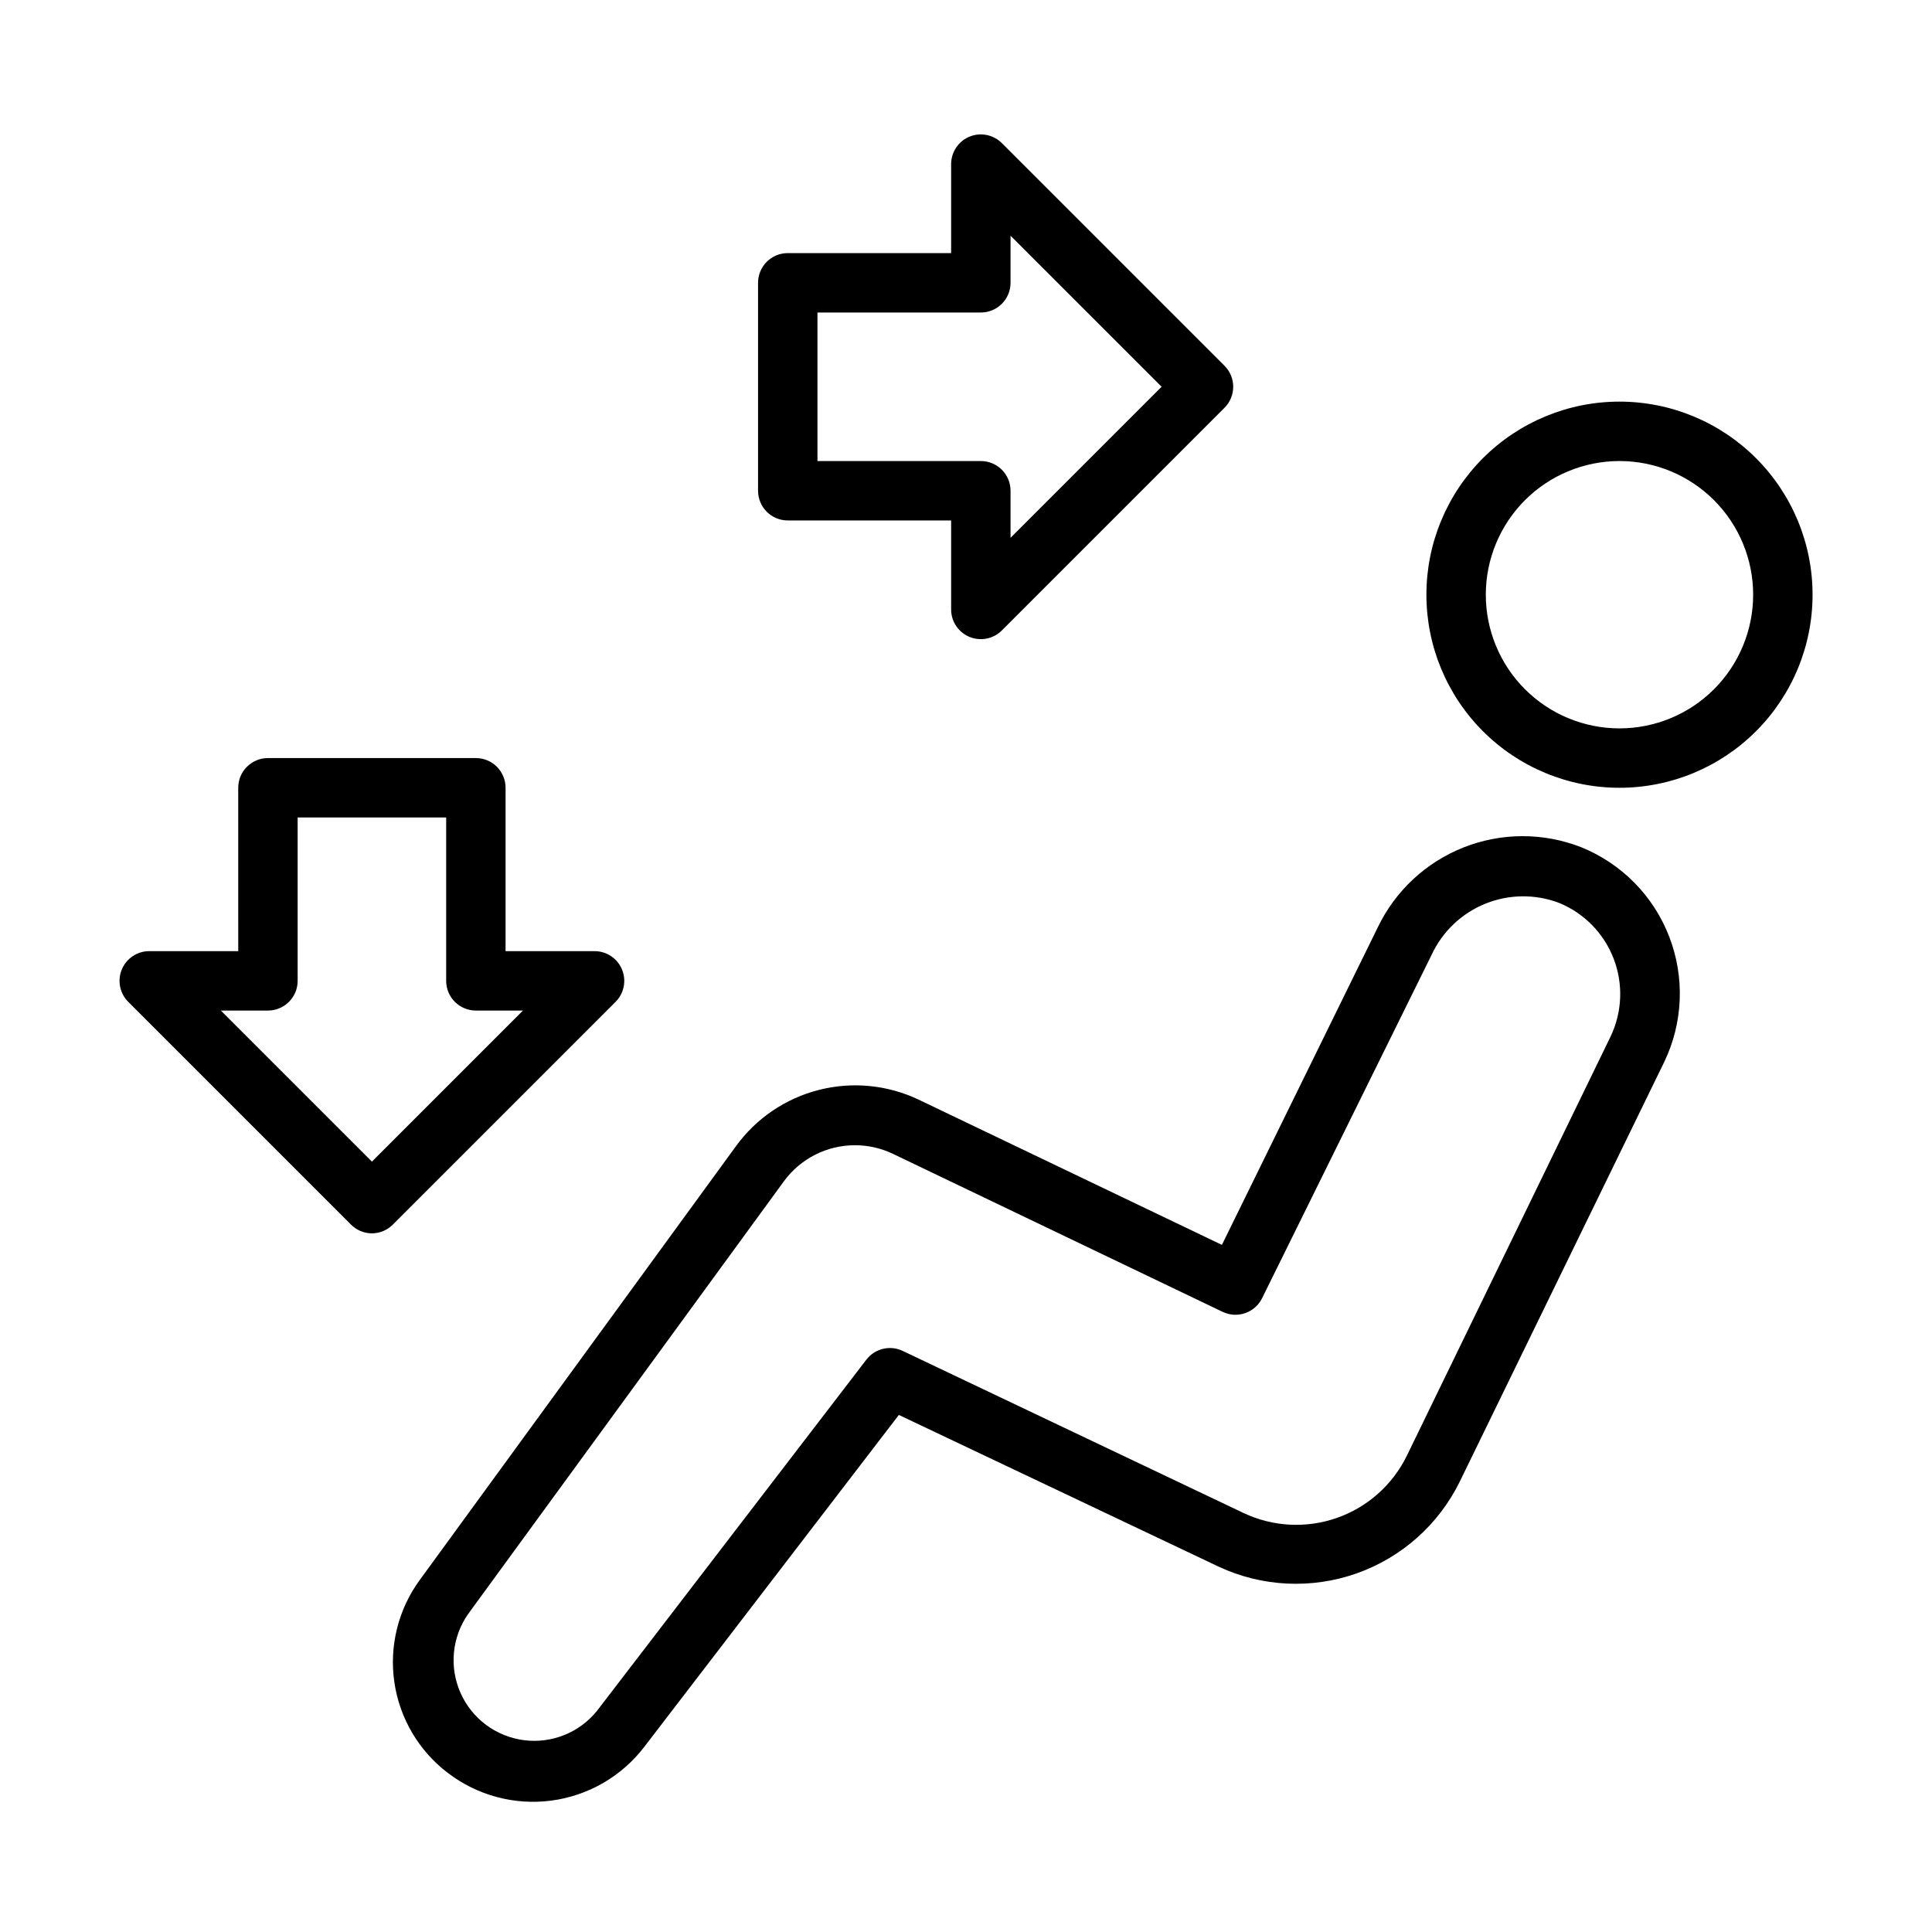
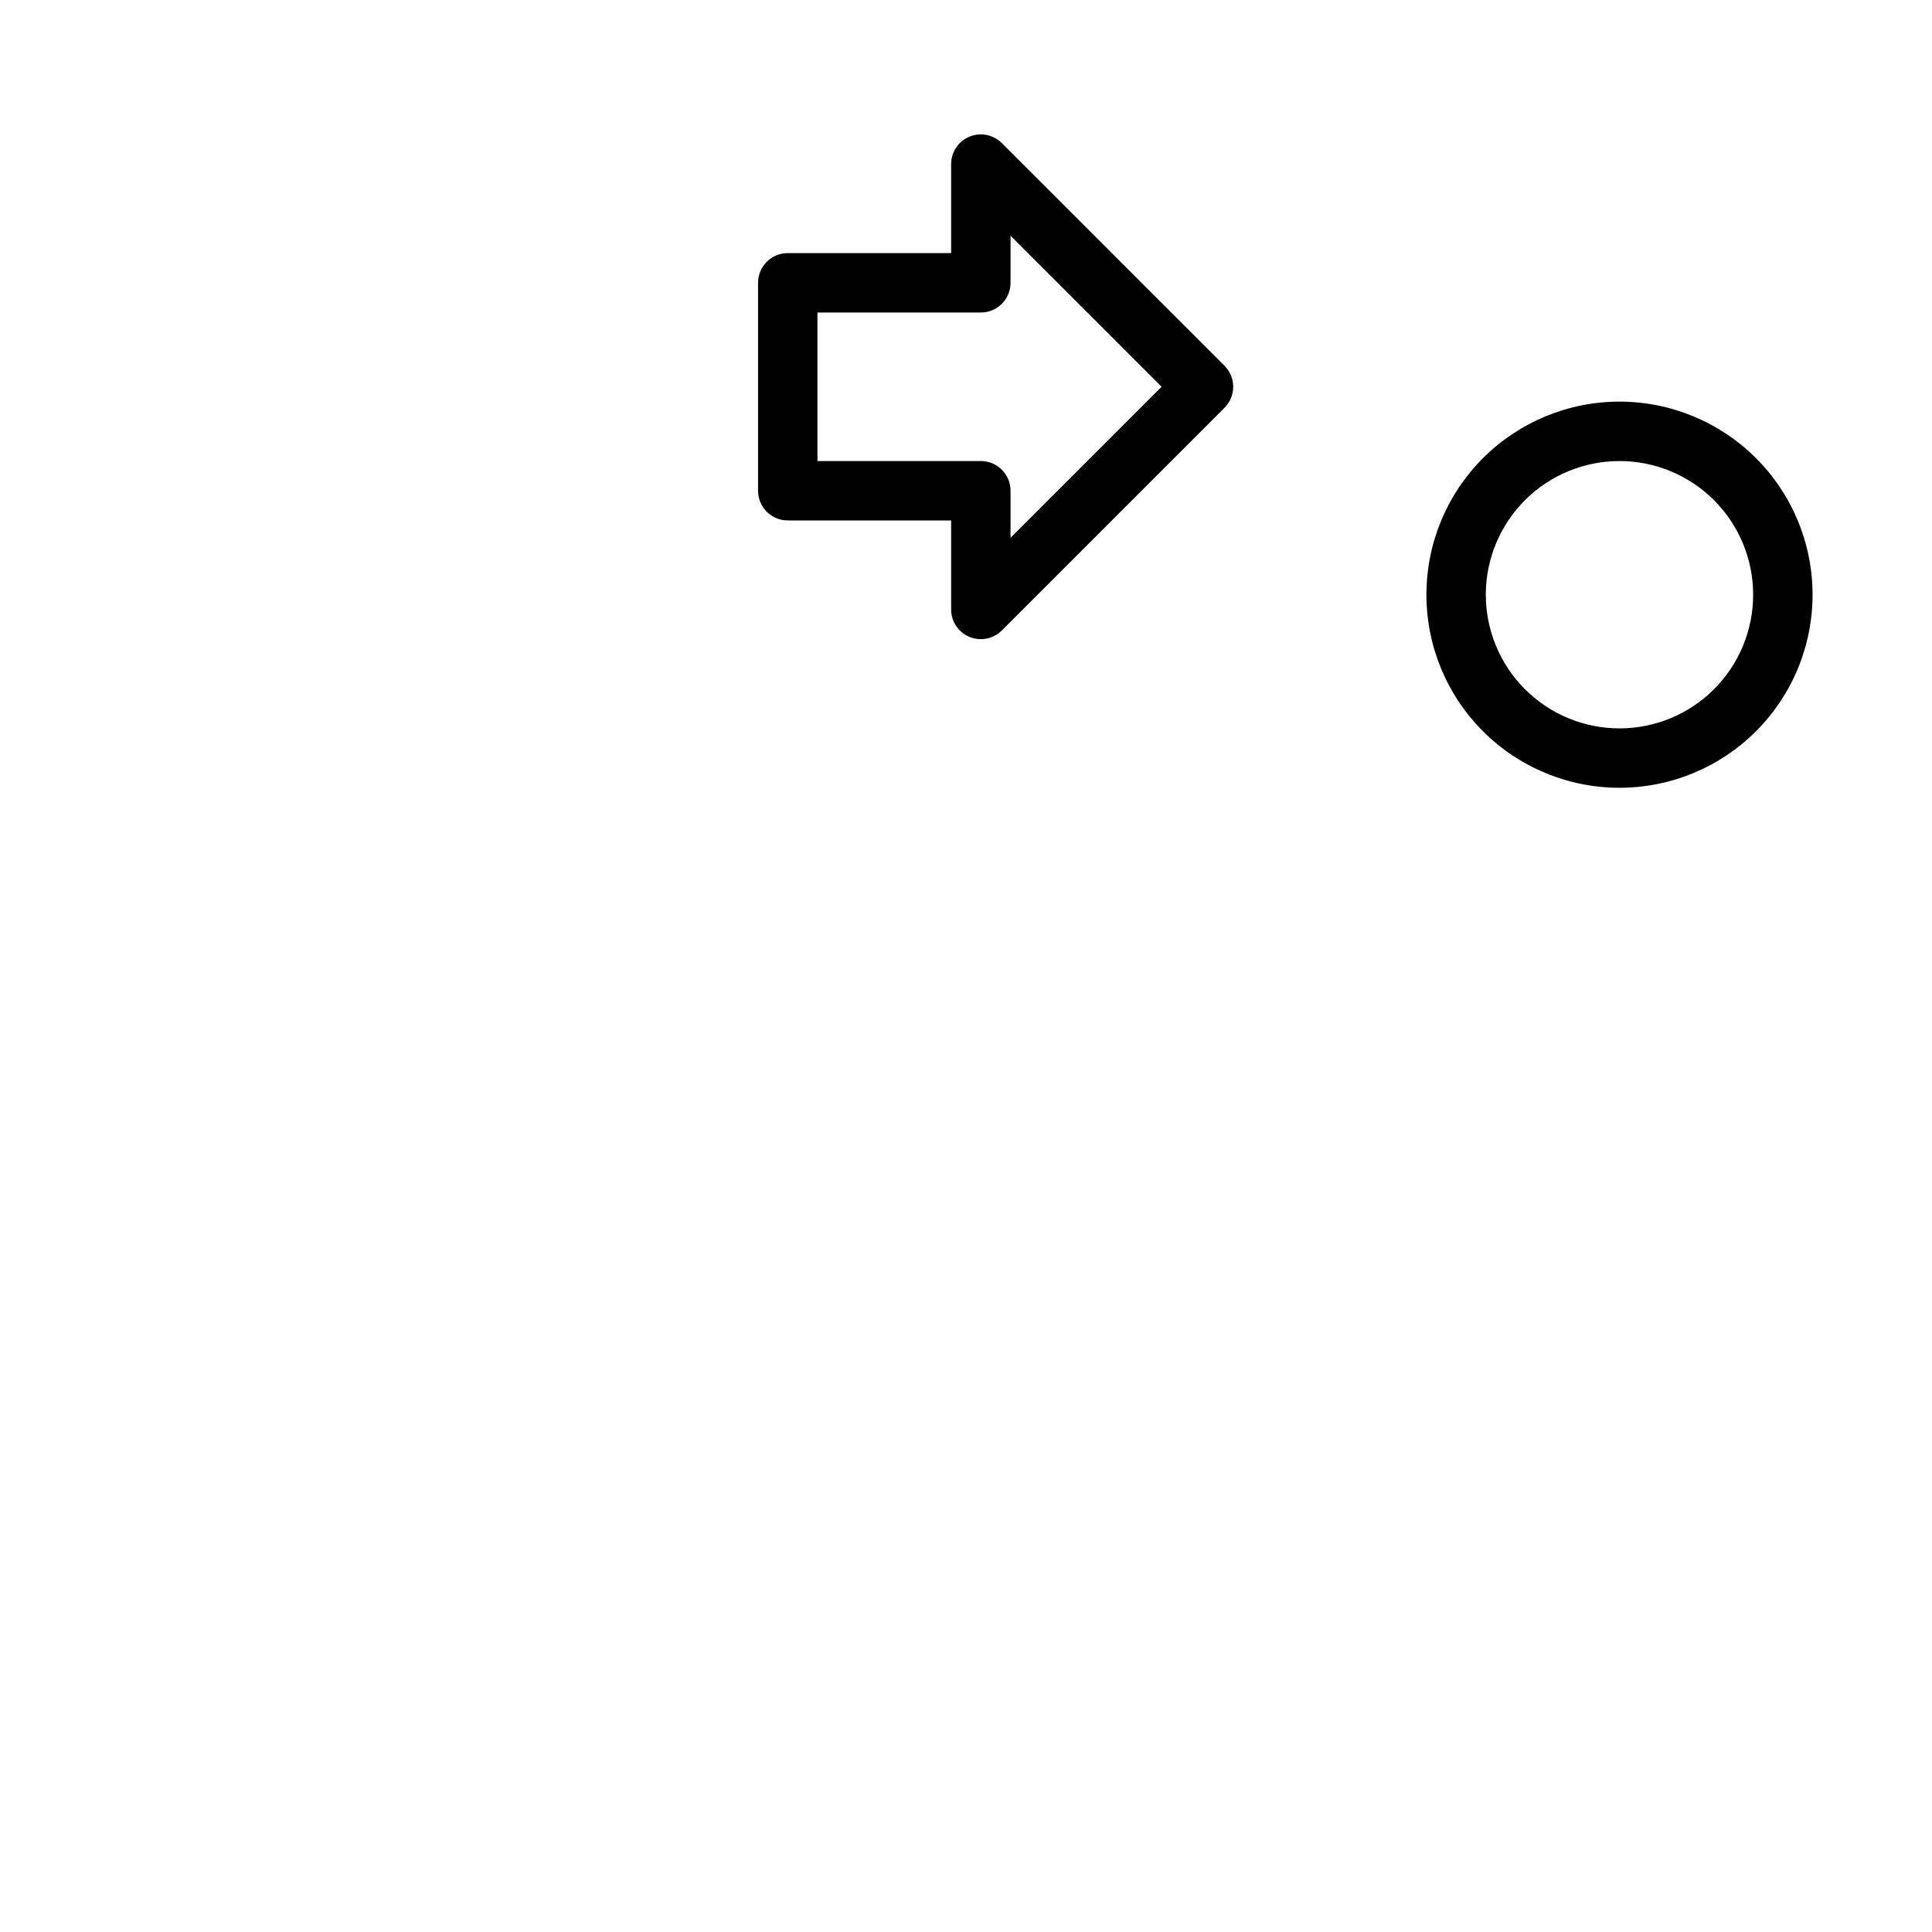
<svg xmlns="http://www.w3.org/2000/svg" fill="#000000" width="800px" height="800px" version="1.1" viewBox="144 144 512 512">
  <g>
-     <path d="m242.56 470.85c-2.086-0.008-4.082-0.844-5.551-2.324l-59.039-59.039c-2.238-2.25-2.906-5.625-1.691-8.559 1.211-2.934 4.066-4.852 7.242-4.863h23.617l-0.004-43.297c0-4.348 3.527-7.871 7.875-7.871h55.102c2.09 0 4.09 0.828 5.566 2.305 1.477 1.477 2.305 3.481 2.305 5.566v43.297h23.617c3.176 0.012 6.031 1.93 7.242 4.863 1.211 2.934 0.547 6.309-1.691 8.559l-59.039 59.039c-1.473 1.48-3.469 2.316-5.551 2.324zm-40.031-59.043 40.031 40.031 40.027-40.031h-12.477c-4.348 0-7.871-3.523-7.871-7.871v-43.297h-39.359v43.297c0 2.09-0.832 4.09-2.305 5.566-1.477 1.477-3.481 2.305-5.566 2.305z" />
-     <path d="m262.67 613.84c-7.695-5.859-12.785-14.5-14.168-24.07-1.383-9.57 1.047-19.305 6.766-27.098l83.723-114.86c5.352-7.402 13.129-12.699 21.98-14.961 8.852-2.266 18.219-1.359 26.469 2.562l80.375 38.496 41.328-84.191c4.652-9.668 12.781-17.227 22.766-21.16 9.98-3.934 21.082-3.953 31.078-0.055 10.746 4.332 19.211 12.93 23.379 23.738 4.172 10.812 3.672 22.867-1.375 33.293l-54.16 111.15c-5.59 11.371-15.414 20.098-27.367 24.301-11.953 4.199-25.078 3.547-36.555-1.824l-84.703-40.188-67.5 88.008c-5.996 7.809-14.844 12.914-24.602 14.199-9.758 1.285-19.625-1.359-27.434-7.348zm107.93-166.34c-7.473-0.016-14.5 3.555-18.895 9.602l-83.719 114.73c-4.227 6.125-4.961 14.008-1.941 20.809 3.019 6.801 9.359 11.543 16.734 12.516 7.375 0.977 14.73-1.957 19.41-7.738l71.398-93.086c2.262-2.957 6.285-3.926 9.645-2.324l90.293 42.941c7.758 3.68 16.656 4.152 24.762 1.316 8.102-2.836 14.762-8.754 18.535-16.469l54.004-111.11h-0.004c3.102-6.488 3.391-13.965 0.797-20.668-2.59-6.707-7.836-12.043-14.492-14.758-6.324-2.387-13.316-2.293-19.574 0.262-6.254 2.555-11.312 7.383-14.16 13.516l-44.906 90.961c-1.895 3.891-6.57 5.523-10.473 3.66l-87.379-41.879c-3.133-1.5-6.562-2.277-10.035-2.281z" />
    <path d="m573.18 352.77c-13.57 0-26.586-5.391-36.184-14.984-9.594-9.598-14.984-22.613-14.984-36.184 0-13.57 5.391-26.586 14.984-36.18 9.598-9.598 22.613-14.988 36.184-14.988 13.57 0 26.586 5.391 36.18 14.988 9.598 9.594 14.988 22.609 14.988 36.18 0 13.57-5.391 26.586-14.988 36.184-9.594 9.594-22.609 14.984-36.18 14.984zm0-86.594v0.004c-9.395 0-18.406 3.731-25.051 10.375-6.641 6.641-10.375 15.652-10.375 25.047 0 9.395 3.734 18.406 10.375 25.051 6.644 6.641 15.656 10.375 25.051 10.375 9.395 0 18.406-3.734 25.047-10.375 6.644-6.644 10.375-15.656 10.375-25.051 0-9.395-3.731-18.406-10.375-25.047-6.641-6.644-15.652-10.375-25.047-10.375z" />
    <path d="m396.06 305.54v-23.617h-43.297c-4.348 0-7.871-3.523-7.871-7.871v-55.105c0-4.348 3.523-7.871 7.871-7.871h43.297v-23.617c0.012-3.172 1.93-6.027 4.863-7.242 2.934-1.211 6.309-0.543 8.559 1.691l59.039 59.039v0.004c3.055 3.07 3.055 8.027 0 11.098l-59.039 59.039v0.004c-2.25 2.234-5.625 2.902-8.559 1.691-2.934-1.215-4.852-4.07-4.863-7.242zm-35.426-39.359h43.297c2.09 0 4.09 0.828 5.566 2.305 1.477 1.477 2.305 3.477 2.305 5.566v12.477l40.031-40.031-40.031-40.027v12.477c0 2.09-0.828 4.09-2.305 5.566-1.477 1.477-3.477 2.305-5.566 2.305h-43.297z" />
  </g>
</svg>